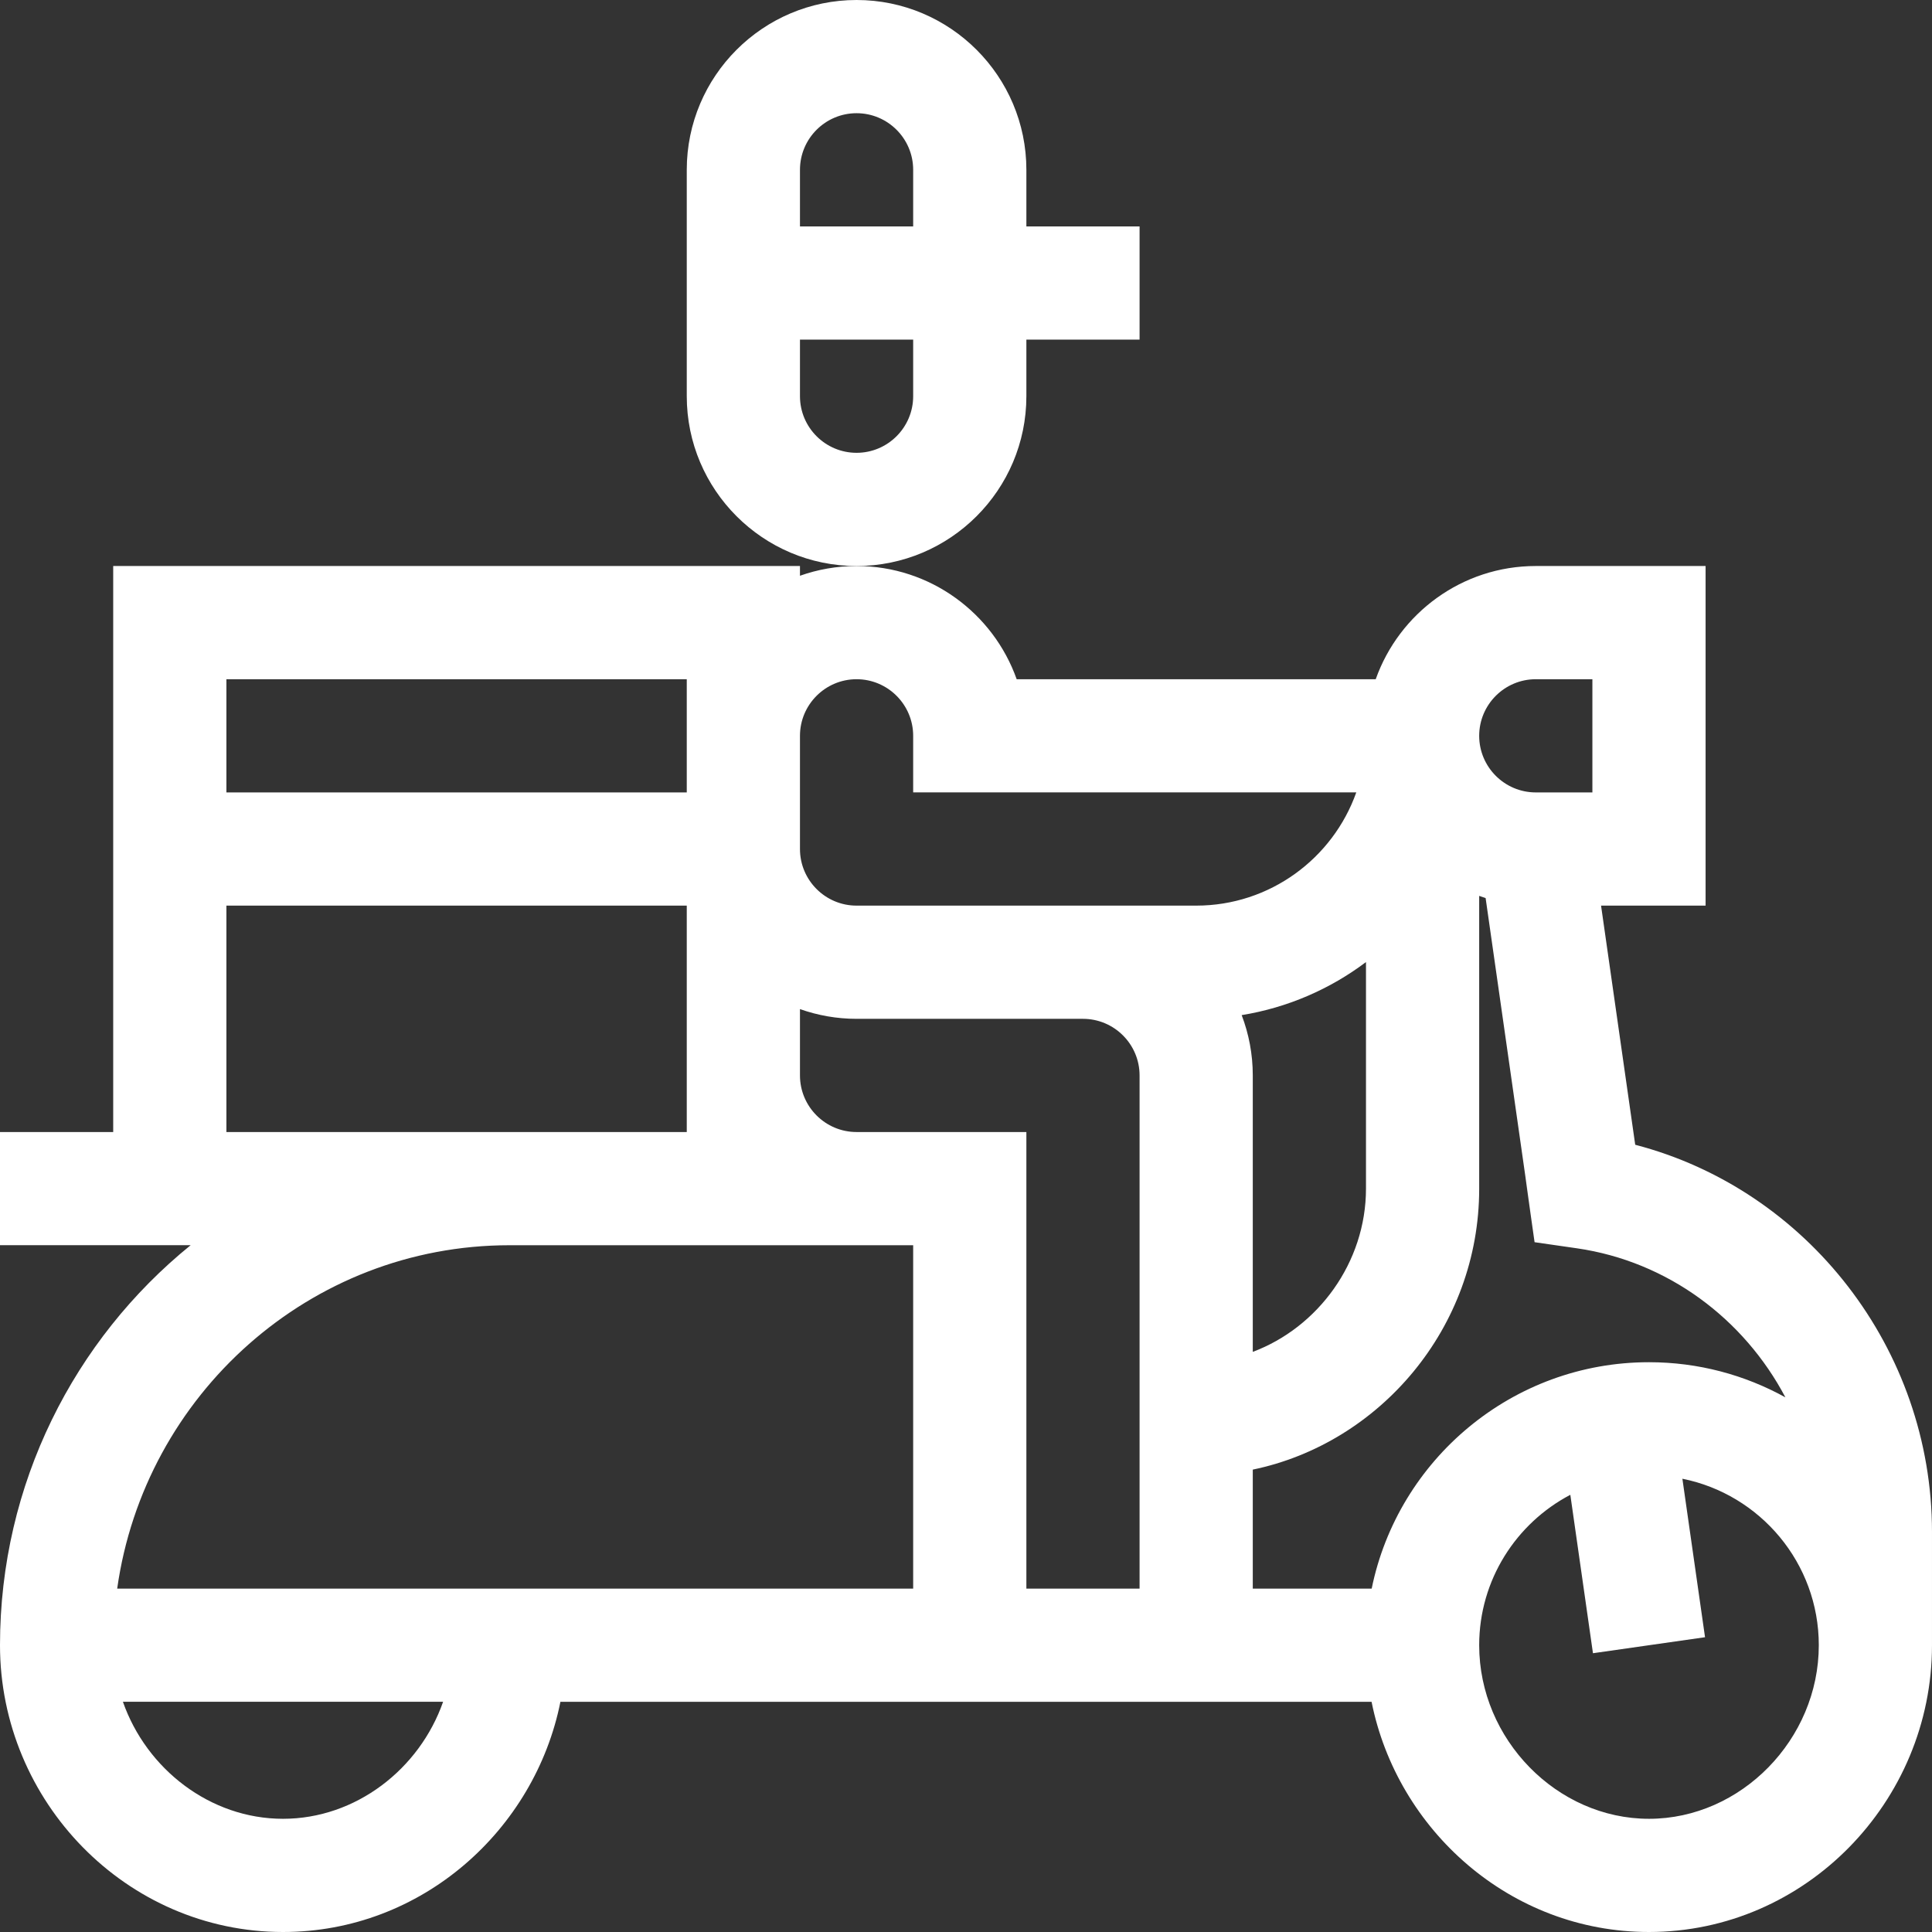
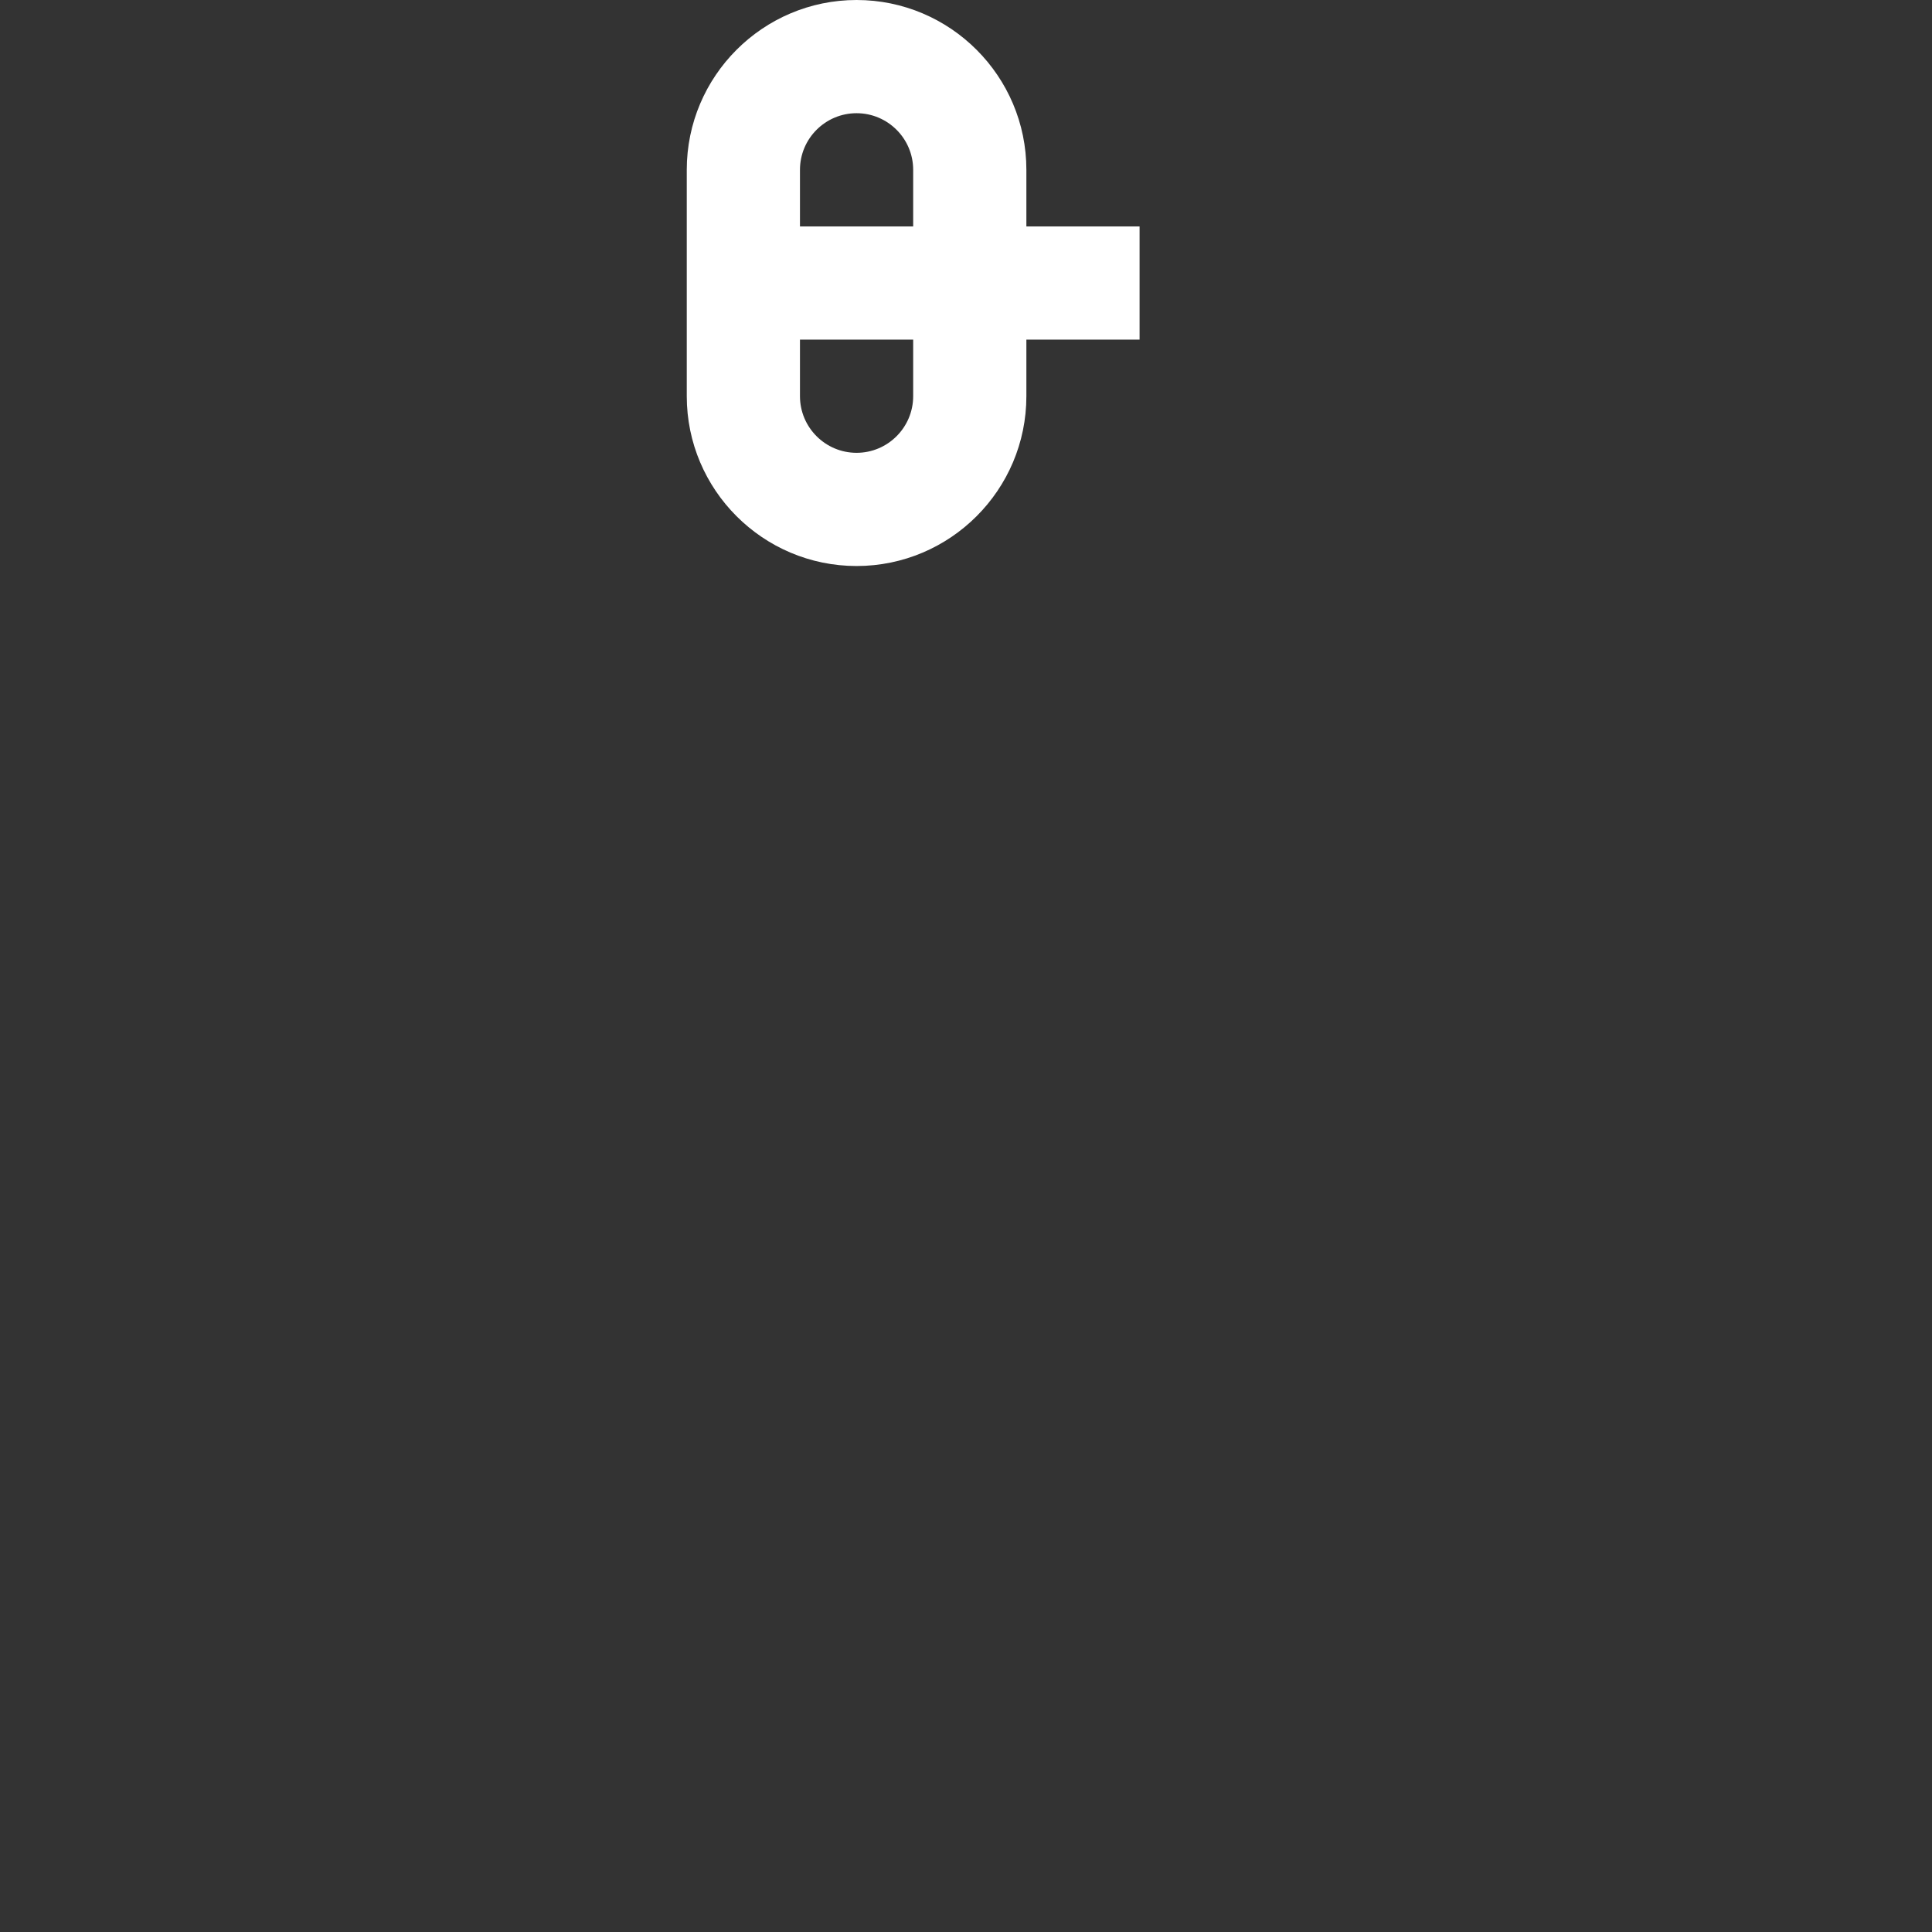
<svg xmlns="http://www.w3.org/2000/svg" id="Capa_1" enable-background="new 0 0 512 512" height="512px" viewBox="0 0 512 512" width="512px">
  <rect x="0" y="0" width="512" height="512" fill="#333333" stroke="none" />
  <g>
    <path d="m272 105v-15h30v-30h-30v-15c0-24.813-20.187-45-45-45s-45 20.187-45 45v60c0 24.813 20.187 45 45 45s45-20.187 45-45zm-30 0c0 8.271-6.729 15-15 15s-15-6.729-15-15v-15h30zm0-45h-30v-15c0-8.271 6.729-15 15-15s15 6.729 15 15z" fill="#ffffff" />
-     <path d="m433.349 303.373c-1.375-9.622-4.009-28.06-9.053-63.373h27.704v-90h-45c-19.555 0-36.228 12.542-42.42 30h-95.15c-6.19-17.461-22.873-30-42.43-30-5.259 0-10.305.915-15 2.58v-2.58h-182v150h-30v29.99h50.525c-30.785 24.948-50.525 63.202-50.525 106.01 0 41.458 33.534 76 75 76 36.858 0 66.747-27.121 73.516-61h214.967c6.771 33.885 36.663 61 73.516 61 41.456 0 75-34.533 75-76v-30c.001-48.518-33.098-90.759-78.65-102.627zm-26.349-123.373h15v30h-15c-8.271 0-15-6.729-15-15s6.729-15 15-15zm-347 0h122v30h-122zm0 60h122v60c-24.585 0-81.165 0-122 0zm15 242c-19.282 0-36.188-13.168-42.431-31.02h84.861c-6.242 17.852-23.148 31.02-42.43 31.02zm167-61h-210.944c7.24-51.37 51.09-91 103.944-91h107zm60 0h-30v-121c-14.095 0-30.95 0-45 0-8.271 0-15-6.729-15-15v-17.58c4.695 1.665 9.741 2.58 15 2.58h60c8.271 0 15 6.729 15 15zm-75-181c-8.271 0-15-6.729-15-15v-30c0-8.271 6.729-15 15-15s15 6.729 15 15v14.99h117.43c-6.191 17.471-22.873 30.01-42.43 30.01-11.219 0-80.184 0-90 0zm135 14.959v60.041c0 19.588-12.72 36.782-30 43.258v-73.258c0-5.627-1.048-11.012-2.943-15.982 12.215-1.983 23.451-6.917 32.943-14.059zm1.509 166.041h-31.509v-31.537c33.592-6.961 60-37.517 60-74.463v-77.58c.564.2 1.13.396 1.704.574 22.515 157.607 4.622 32.401 12.974 91.202l11.179 1.61c24.125 3.475 44.331 18.731 55.292 39.506-10.729-5.927-23.049-9.312-36.149-9.312-36.22 0-66.522 25.808-73.491 60zm73.491 61c-24.393 0-45-21.065-45-46 0-17.293 9.811-32.329 24.153-39.861l5.998 41.982 29.699-4.242-6-42c20.589 4.122 36.15 22.337 36.15 44.121 0 24.935-20.607 46-45 46z" fill="#ffffff" />
  </g>
</svg>